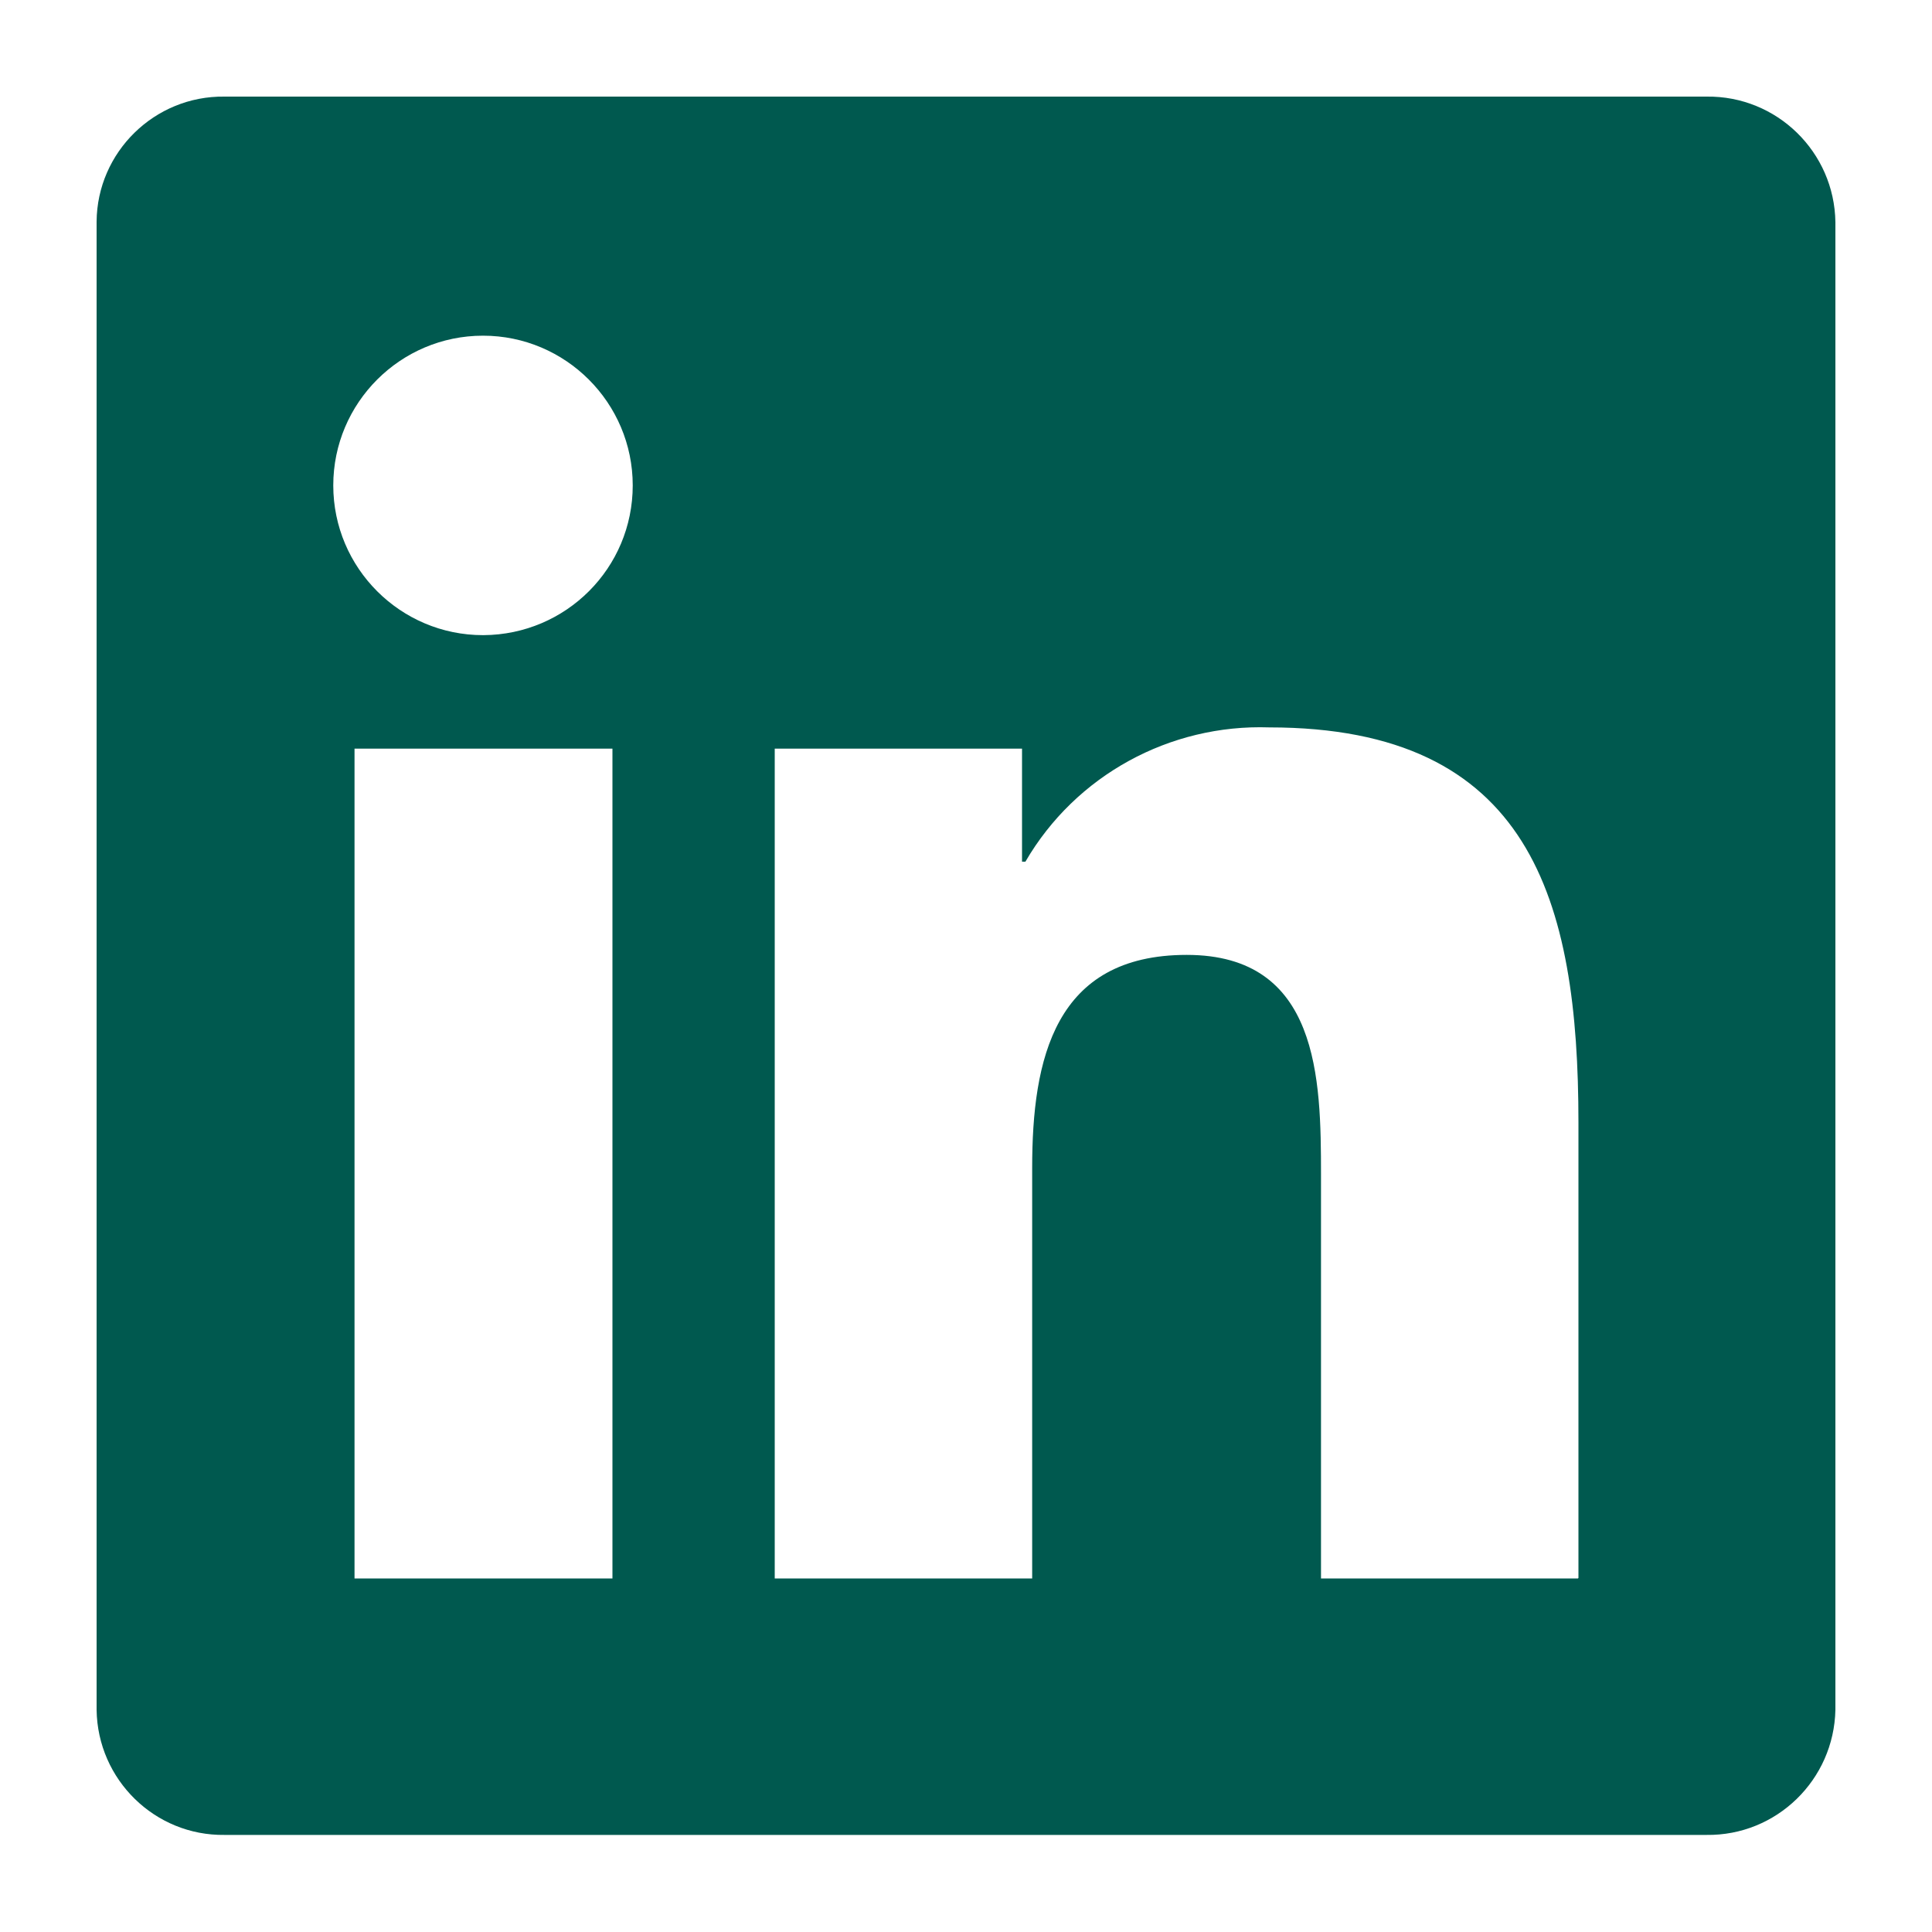
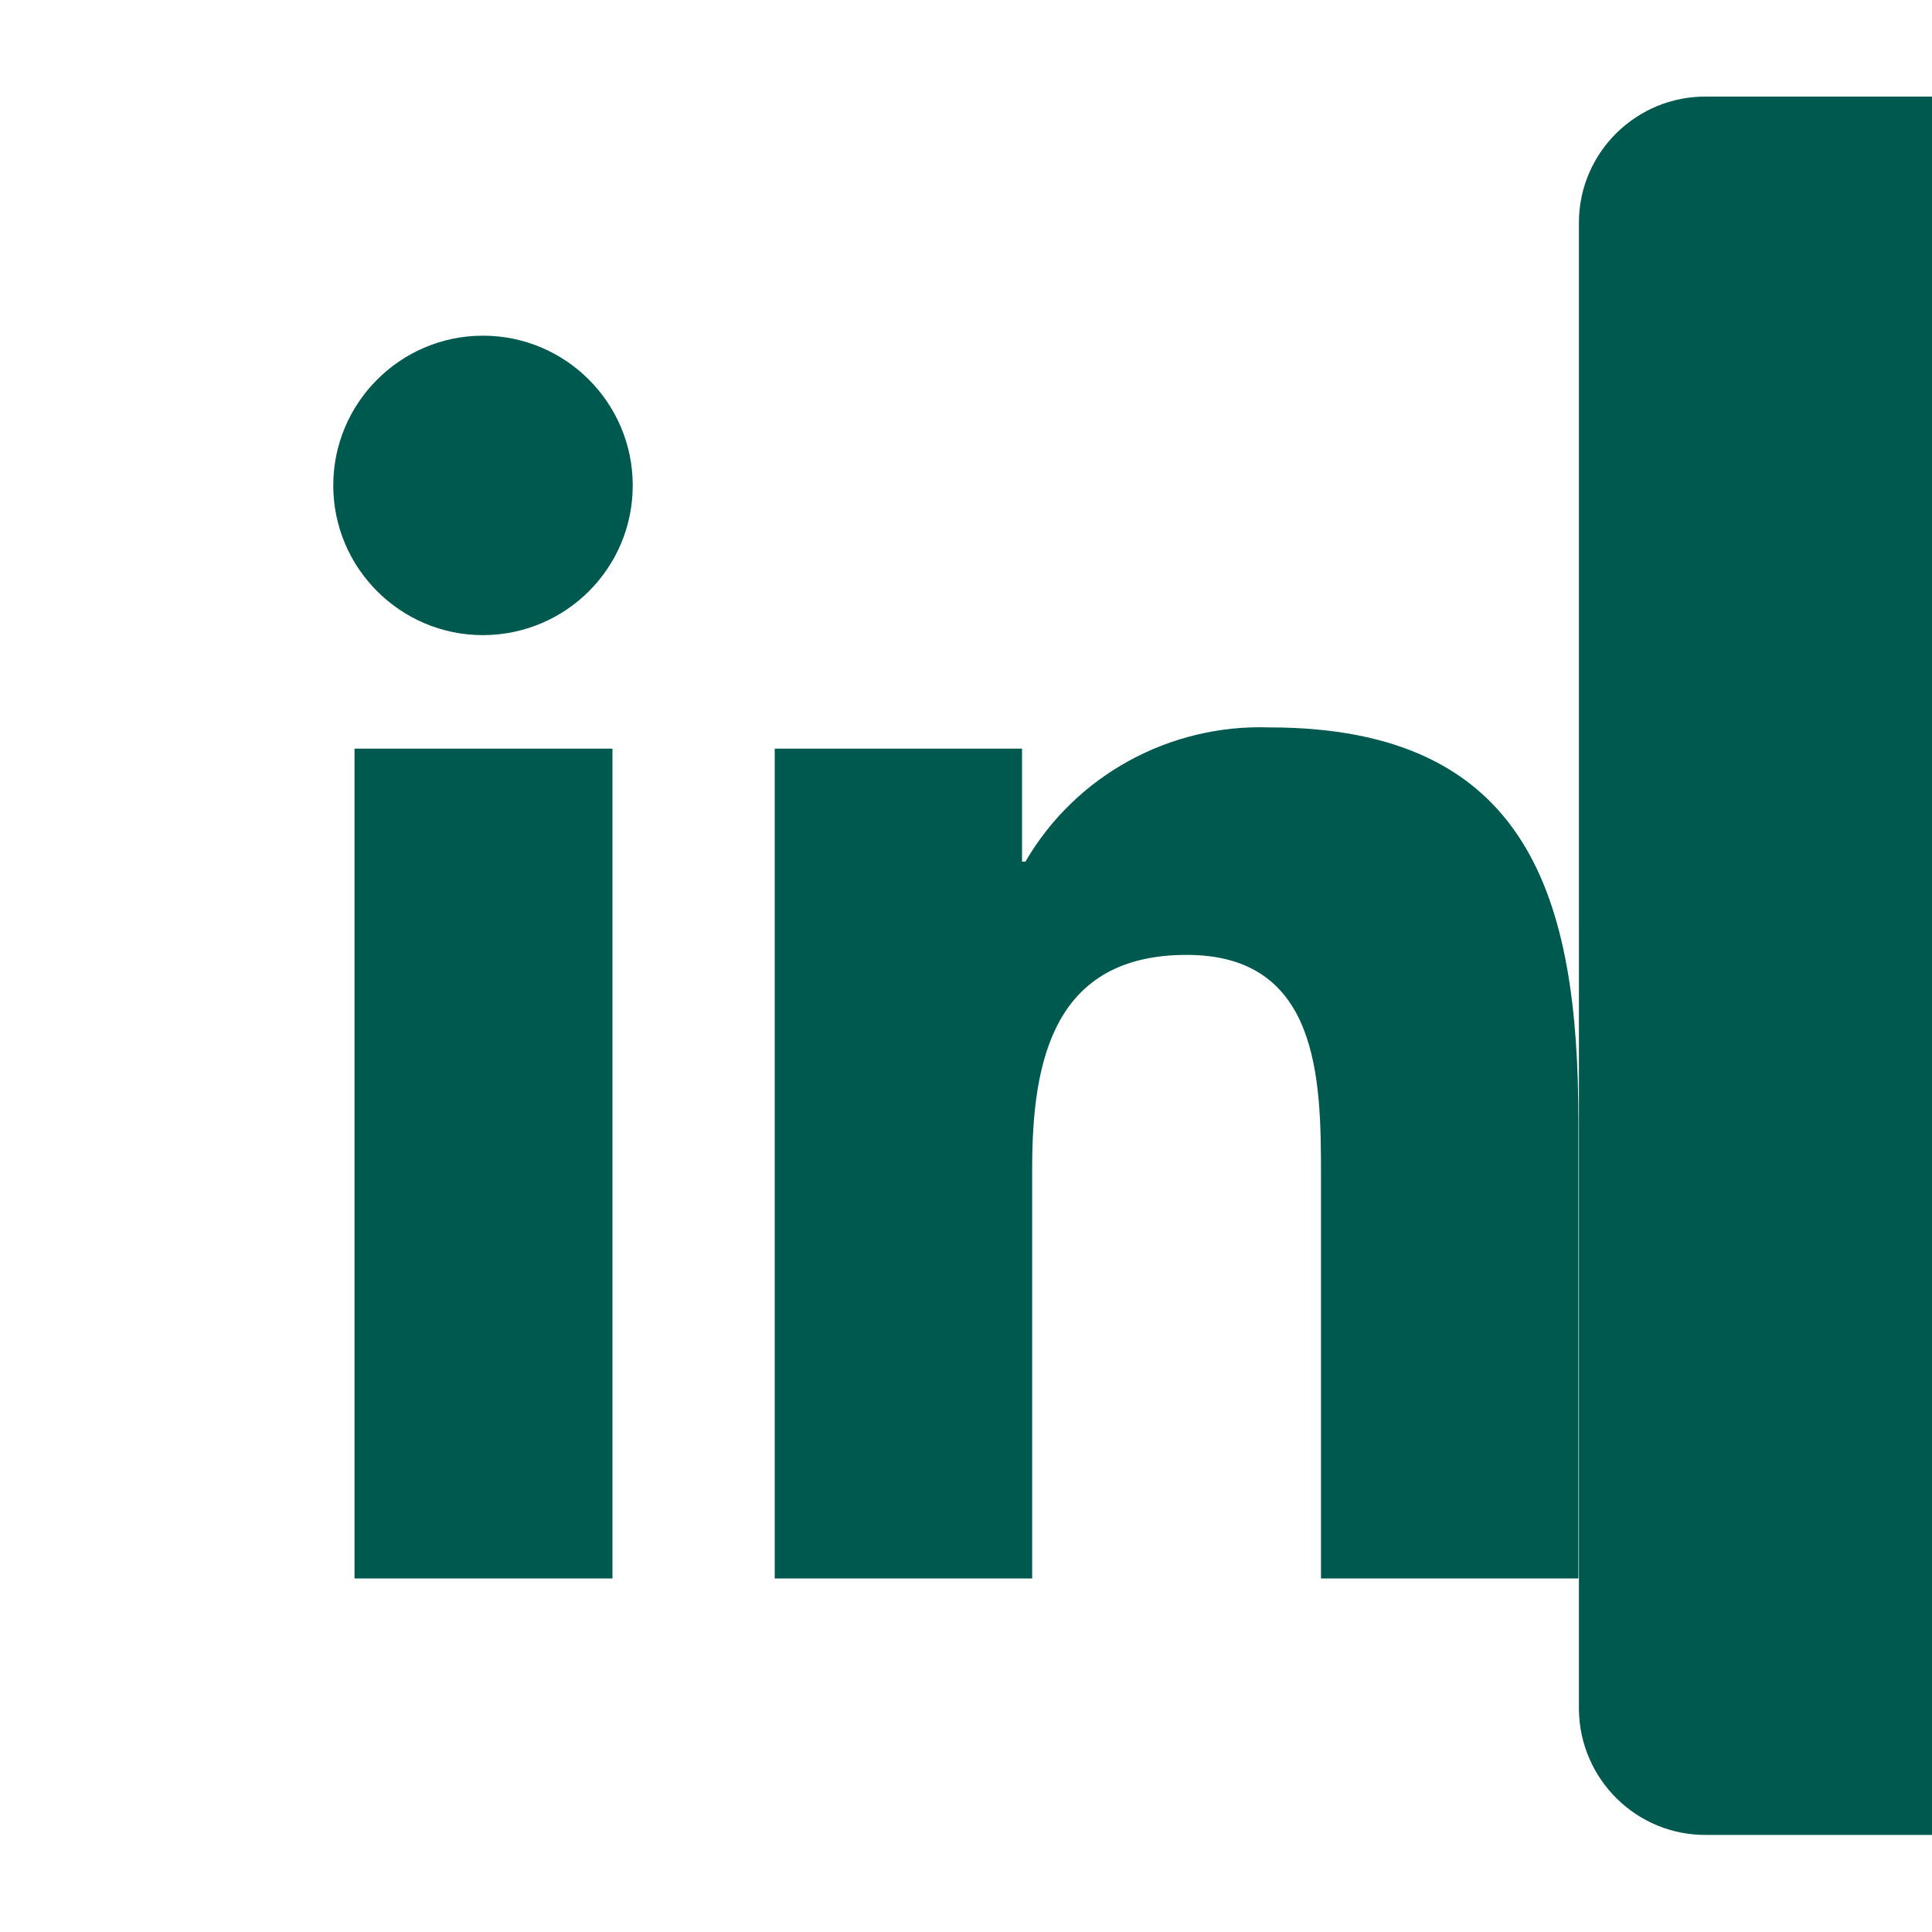
<svg xmlns="http://www.w3.org/2000/svg" id="Layer_1" data-name="Layer 1" viewBox="0 0 40 40">
  <defs>
    <style>
      .cls-1 {
        fill: #00594f;
        stroke-width: 0px;
      }
    </style>
  </defs>
-   <path id="Icon_corebrands-linkedin" data-name="Icon corebrands-linkedin" class="cls-1" d="M32.67,32.68h-5.32v-8.36c0-1.99-.04-4.55-2.78-4.55s-3.2,2.16-3.2,4.41v8.5h-5.33V15.5h5.12v2.34h.07c1.04-1.79,2.99-2.85,5.05-2.78,5.4,0,6.4,3.56,6.4,8.18v9.43h0ZM10,13.15c-1.71,0-3.1-1.39-3.1-3.1,0-1.71,1.39-3.1,3.1-3.1s3.1,1.39,3.1,3.1c0,0,0,0,0,0,0,1.71-1.38,3.09-3.09,3.1,0,0,0,0,0,0ZM12.68,32.68h-5.34V15.5h5.34v17.18ZM35.34,2H4.65c-1.45-.02-2.64,1.15-2.65,2.59,0,0,0,0,0,0v30.81c.02,1.45,1.21,2.61,2.65,2.59h30.68c1.45.02,2.64-1.14,2.67-2.59V4.6c-.02-1.45-1.21-2.62-2.67-2.6h0Z" />
+   <path id="Icon_corebrands-linkedin" data-name="Icon corebrands-linkedin" class="cls-1" d="M32.67,32.68h-5.32v-8.36c0-1.99-.04-4.55-2.78-4.55s-3.2,2.16-3.2,4.41v8.5h-5.33V15.5h5.12v2.34h.07c1.04-1.79,2.99-2.85,5.05-2.78,5.4,0,6.4,3.56,6.4,8.18v9.43h0ZM10,13.15c-1.71,0-3.1-1.39-3.1-3.1,0-1.71,1.39-3.1,3.1-3.1s3.1,1.39,3.1,3.1c0,0,0,0,0,0,0,1.71-1.38,3.09-3.09,3.1,0,0,0,0,0,0ZM12.68,32.68h-5.34V15.5h5.34v17.18ZM35.34,2c-1.45-.02-2.64,1.15-2.65,2.59,0,0,0,0,0,0v30.81c.02,1.45,1.21,2.61,2.65,2.59h30.68c1.45.02,2.64-1.14,2.67-2.59V4.6c-.02-1.45-1.21-2.62-2.67-2.6h0Z" />
</svg>